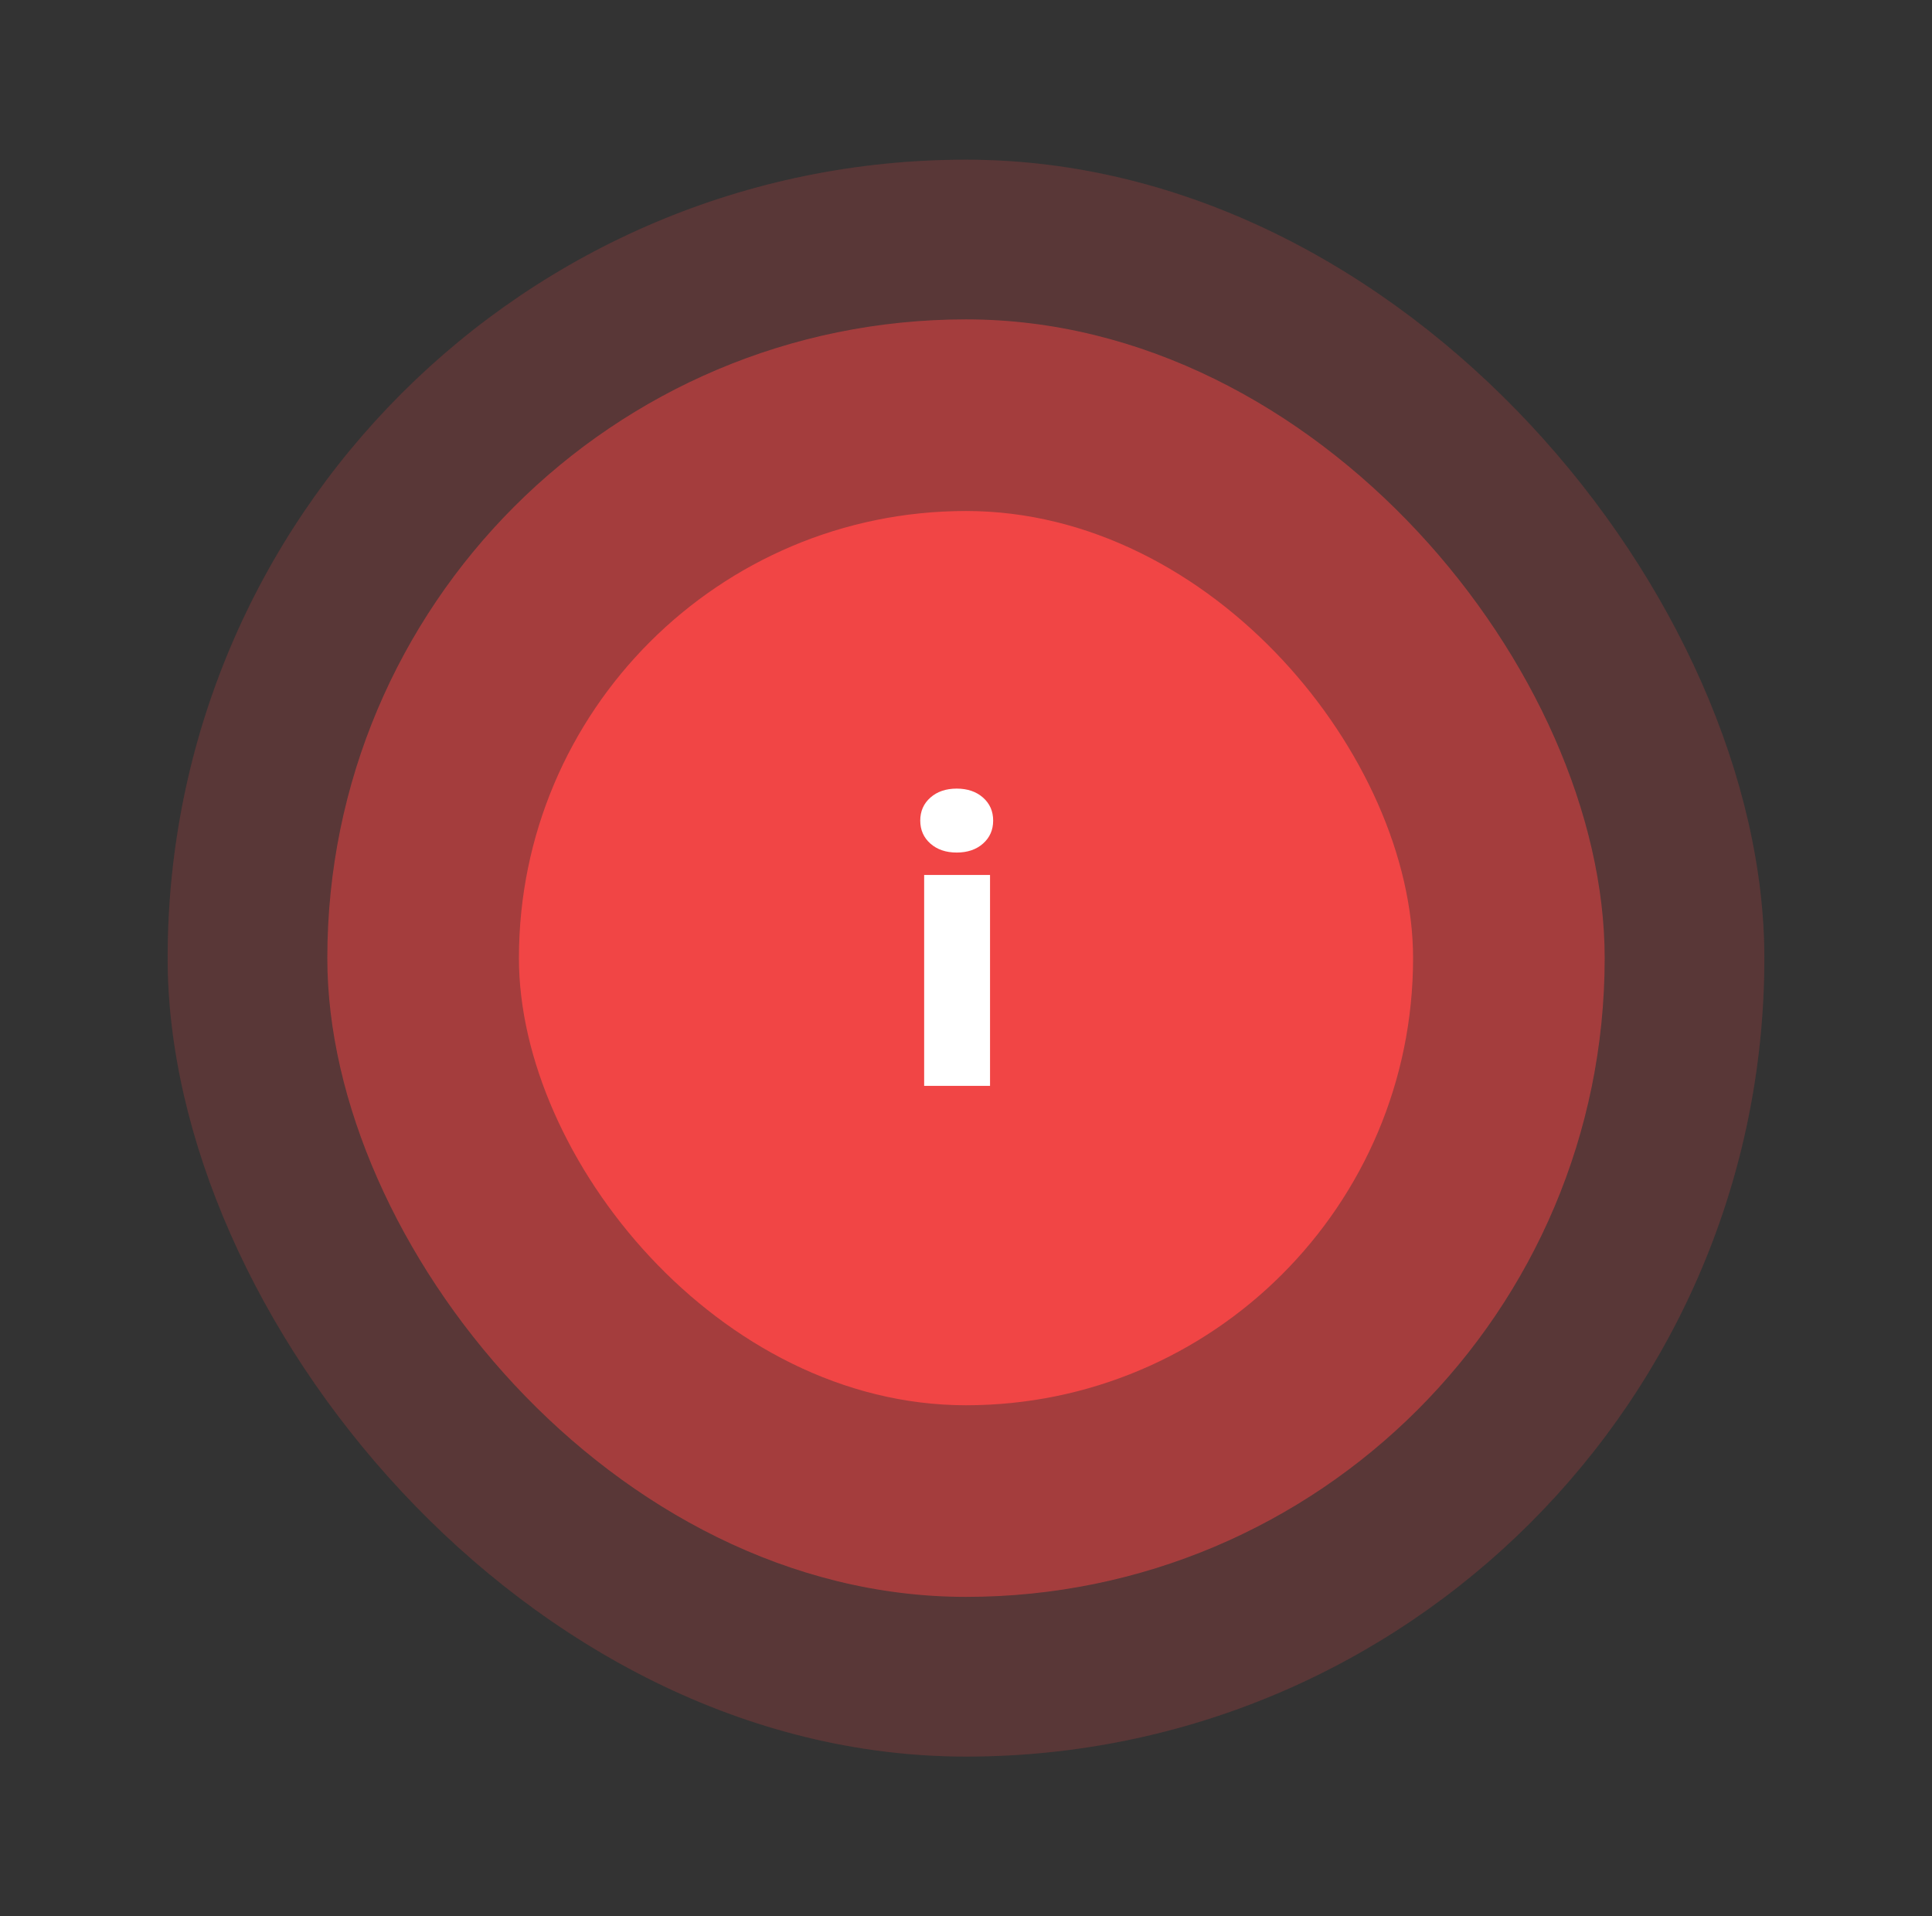
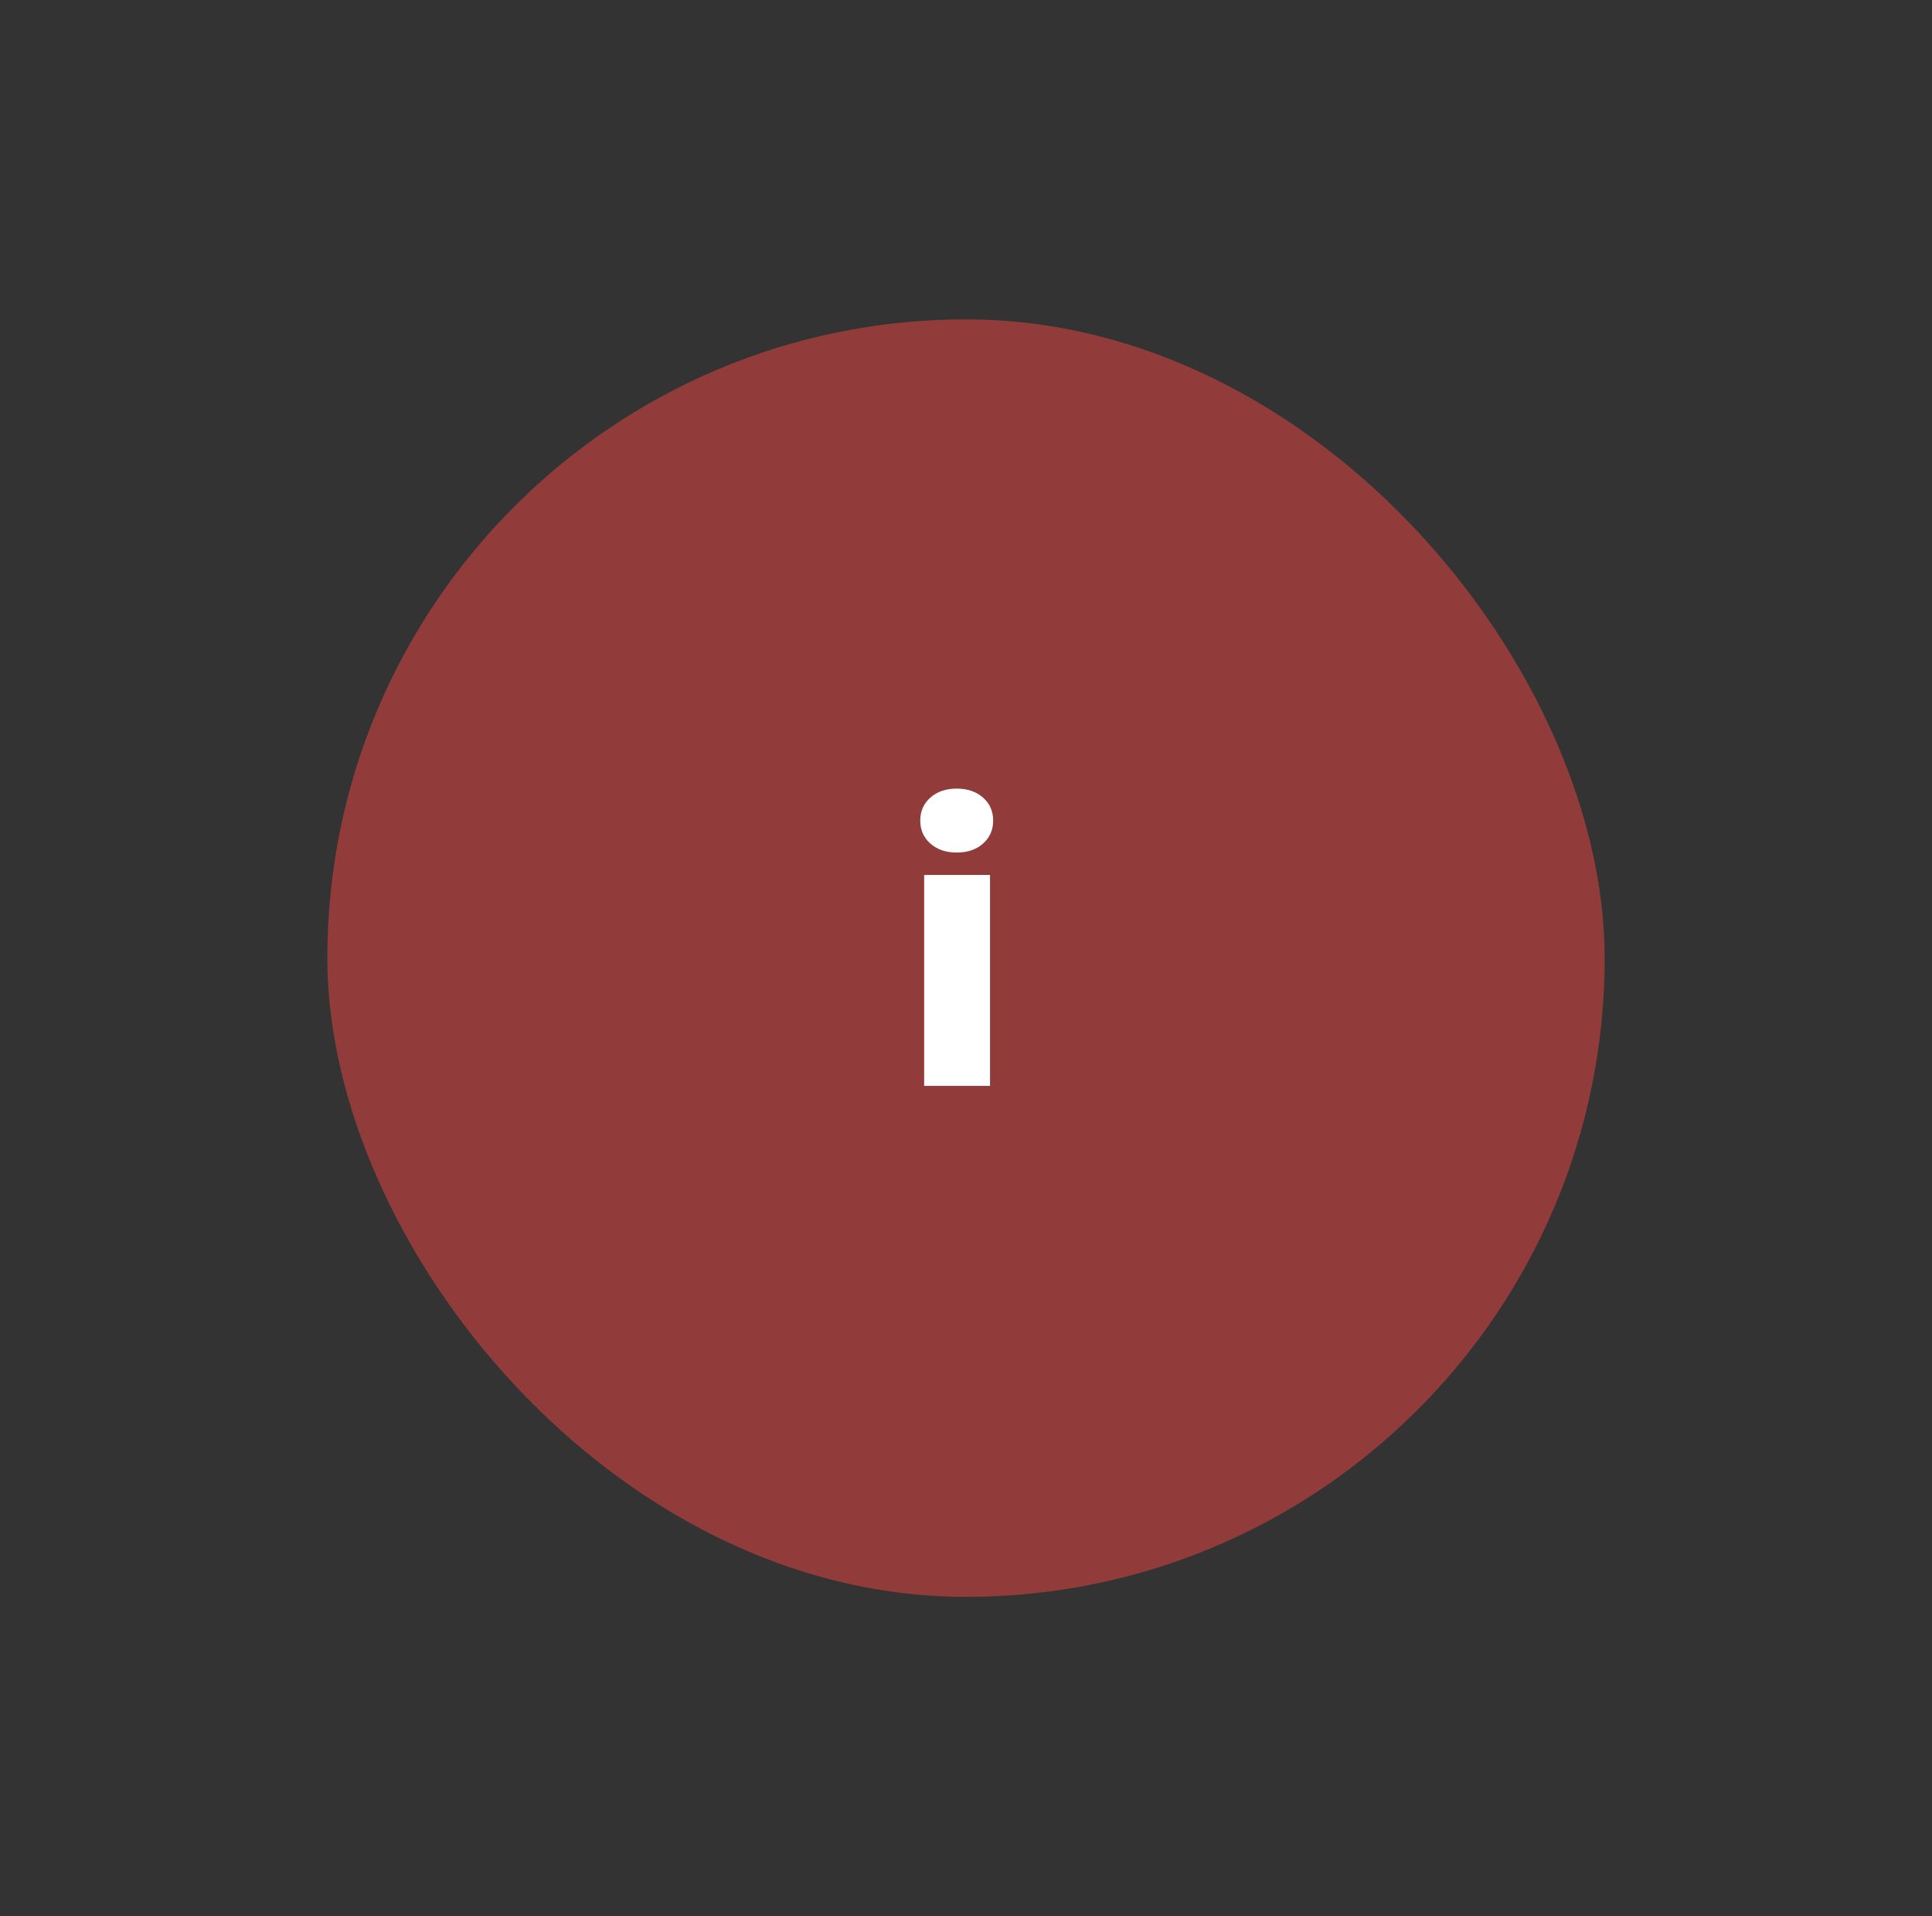
<svg xmlns="http://www.w3.org/2000/svg" width="121" height="120" viewBox="0 0 121 120" fill="none">
  <rect x="0" y="0" width="121" height="120" fill="#333333" stroke="none" />
  <g opacity="0.2">
-     <rect x="10.5" y="10" width="100" height="100" rx="50" fill="#F14545" />
-     <rect opacity="0.2" x="10.5" y="10" width="100" height="100" rx="50" fill="#F14545" />
-   </g>
+     </g>
  <rect opacity="0.5" x="20.5" y="20" width="80" height="80" rx="40" fill="#F14545" />
-   <rect x="32.5" y="32" width="56" height="56" rx="28" fill="#F14545" />
  <path d="M62.005 54.792V68H57.879V54.792H62.005ZM57.635 51.386C57.635 50.8 57.847 50.32 58.27 49.946C58.693 49.572 59.242 49.384 59.918 49.384C60.593 49.384 61.143 49.572 61.566 49.946C61.989 50.32 62.201 50.8 62.201 51.386C62.201 51.972 61.989 52.452 61.566 52.827C61.143 53.201 60.593 53.388 59.918 53.388C59.242 53.388 58.693 53.201 58.27 52.827C57.847 52.452 57.635 51.972 57.635 51.386Z" fill="white" />
</svg>